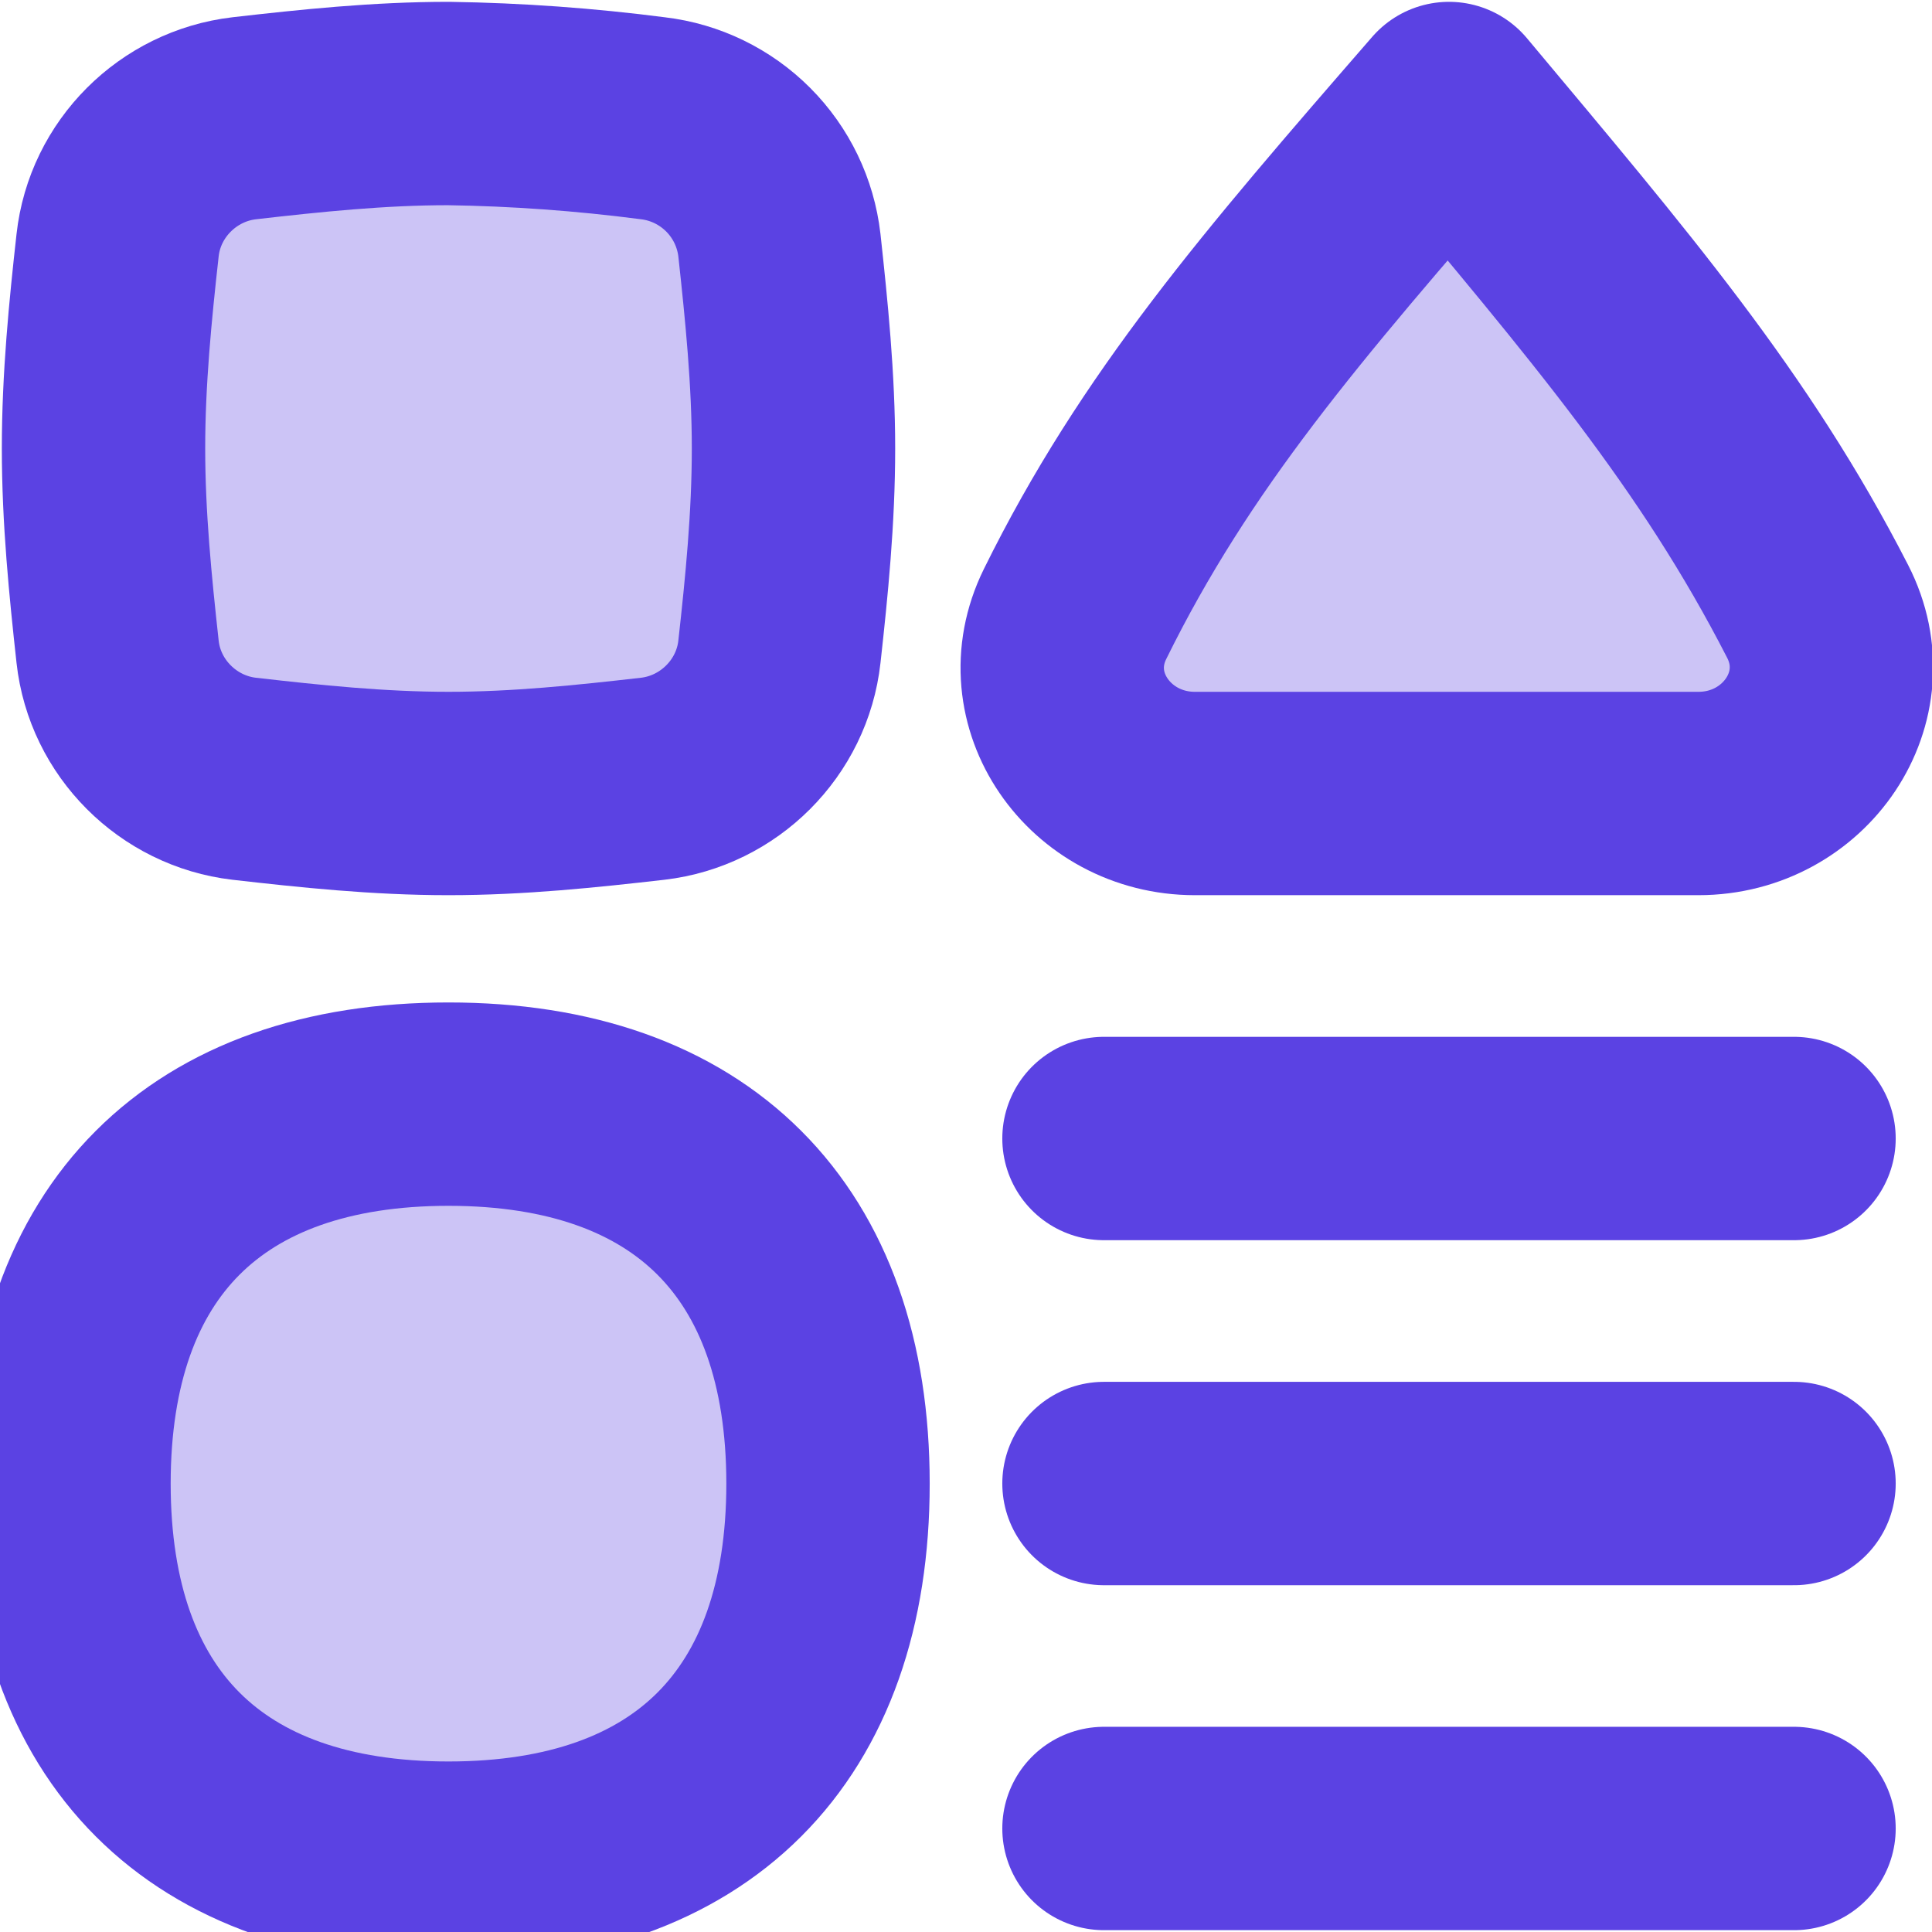
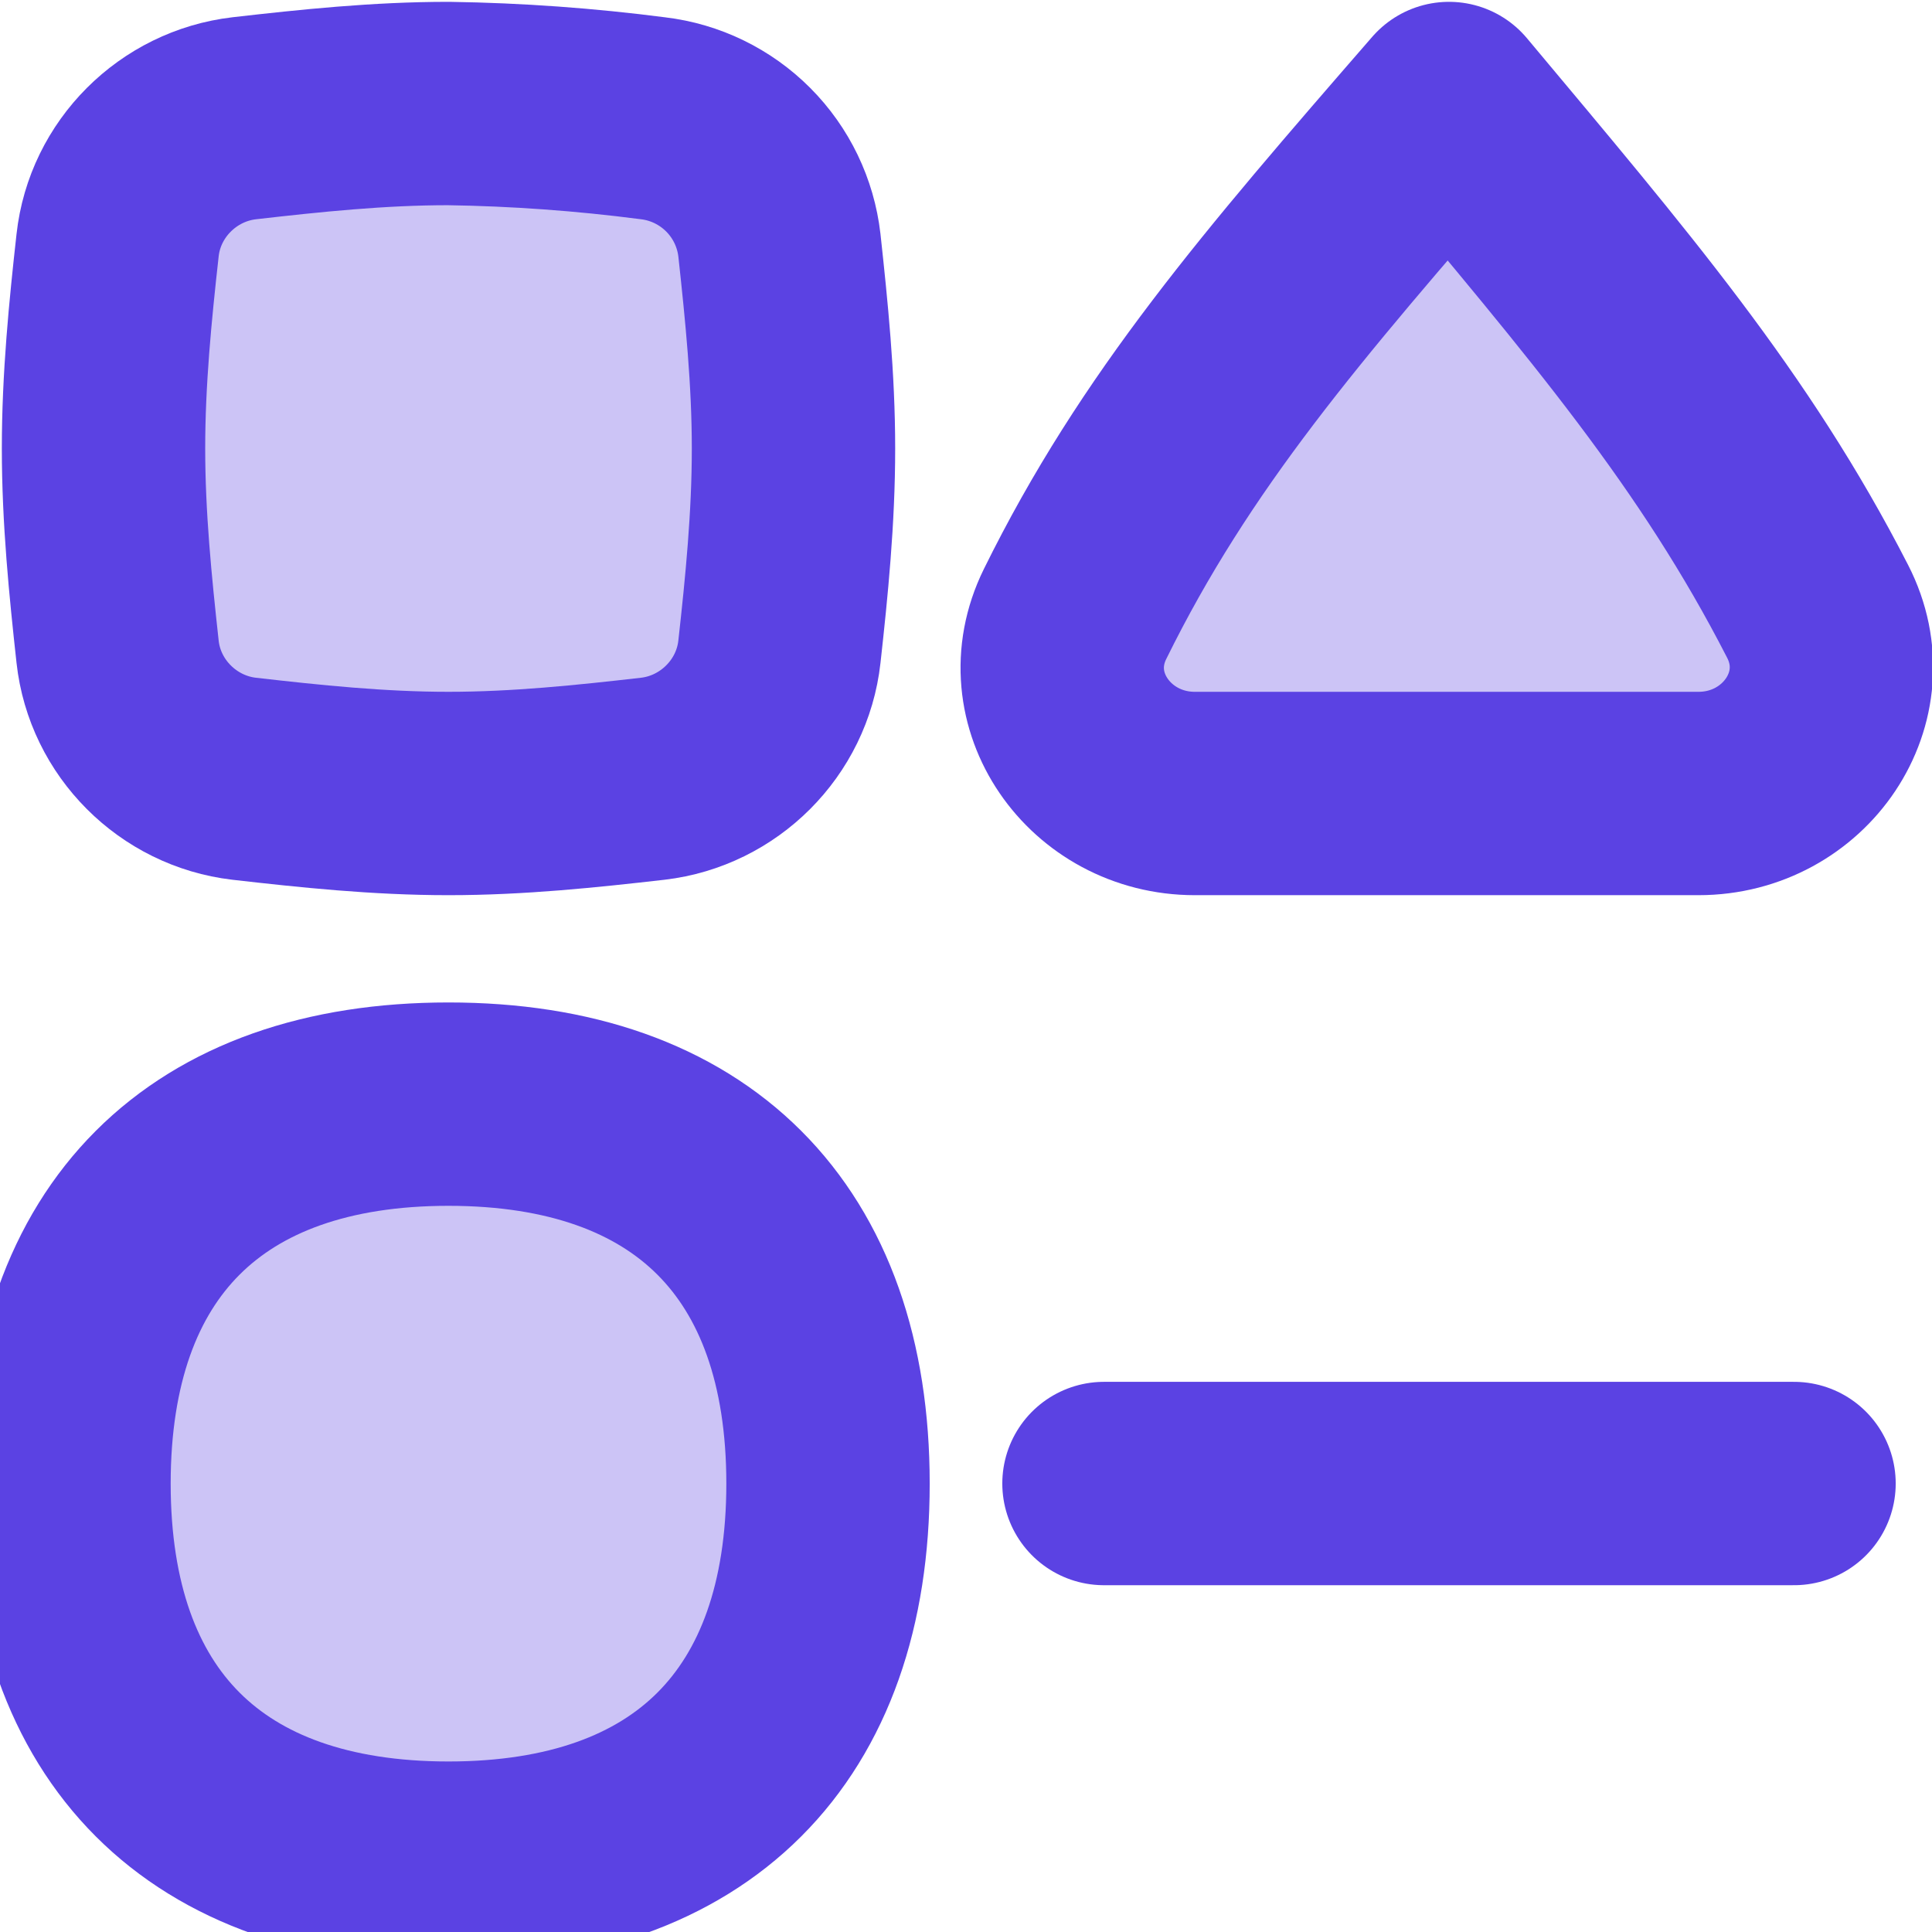
<svg xmlns="http://www.w3.org/2000/svg" width="38" height="38" viewBox="0 0 38 38" fill="none">
  <g id="Page-Setting--Streamline-Flex (1) 1" clip-path="url(#clip0_626_12995)">
    <g id="page-setting--page-setting-square-triangle-circle-line-combination-variation">
      <g id="Vector">
-         <path d="M35.286 35.964H21.714H35.286Z" fill="#CCC4F6" />
-         <path d="M35.286 35.964H21.714" stroke="#5B42E3" stroke-width="4" stroke-linecap="round" stroke-linejoin="round" />
+         <path d="M35.286 35.964H35.286Z" fill="#CCC4F6" />
      </g>
      <g id="Vector_2">
        <path d="M21.714 22.393H35.286H21.714Z" fill="#CCC4F6" />
-         <path d="M21.714 22.393H35.286" stroke="#5B42E3" stroke-width="4" stroke-linecap="round" stroke-linejoin="round" />
      </g>
      <g id="Vector_3">
        <path d="M21.714 29.179H35.286H21.714Z" fill="#CCC4F6" />
        <path d="M21.714 29.179H35.286" stroke="#5B42E3" stroke-width="4" stroke-linecap="round" stroke-linejoin="round" />
      </g>
      <g id="Vector_4">
        <mask id="path-7-inside-1_626_12995" fill="white">
          <path d="M35.75 12.024C36.616 13.71 35.302 15.607 33.407 15.607H23.5C21.633 15.607 20.319 13.756 21.144 12.079C22.922 8.471 25.197 5.836 28.5 2.036C31.668 5.822 33.918 8.45 35.75 12.024Z" />
        </mask>
-         <path d="M35.75 12.024C36.616 13.71 35.302 15.607 33.407 15.607H23.5C21.633 15.607 20.319 13.756 21.144 12.079C22.922 8.471 25.197 5.836 28.5 2.036C31.668 5.822 33.918 8.45 35.75 12.024Z" fill="#CCC4F6" />
-         <path d="M35.75 12.024L32.19 13.849L32.192 13.852L35.75 12.024ZM21.144 12.079L17.556 10.31L17.555 10.313L21.144 12.079ZM28.5 2.036L31.568 -0.531L28.558 -4.128L25.481 -0.588L28.5 2.036ZM32.192 13.852C31.912 13.308 31.999 12.658 32.286 12.228C32.55 11.832 32.98 11.607 33.407 11.607V19.607C37.878 19.607 41.727 14.906 39.308 10.197L32.192 13.852ZM33.407 11.607H23.5V19.607H33.407V11.607ZM23.5 11.607C23.923 11.607 24.35 11.827 24.617 12.218C24.908 12.645 25.005 13.293 24.733 13.844L17.555 10.313C15.239 15.022 19.098 19.607 23.5 19.607V11.607ZM24.732 13.847C26.245 10.778 28.166 8.517 31.519 4.66L25.481 -0.588C22.228 3.154 19.599 6.165 17.556 10.31L24.732 13.847ZM25.432 4.602C28.672 8.475 30.602 10.749 32.19 13.849L39.309 10.2C37.234 6.15 34.663 3.169 31.568 -0.531L25.432 4.602Z" fill="#5B42E3" mask="url(#path-7-inside-1_626_12995)" />
      </g>
      <path id="Intersect" d="M13.342 12.599L13.342 12.6C13.302 12.967 12.994 13.284 12.608 13.33C11.307 13.479 10.068 13.607 8.821 13.607C7.574 13.607 6.333 13.479 5.032 13.33C4.65 13.285 4.342 12.969 4.301 12.601C4.159 11.306 4.036 10.066 4.036 8.821C4.036 7.576 4.157 6.333 4.3 5.044L4.3 5.043C4.341 4.676 4.649 4.359 5.035 4.313C6.33 4.164 7.565 4.037 8.807 4.036C10.07 4.055 11.331 4.147 12.583 4.309L12.595 4.311L12.606 4.312C12.794 4.335 12.97 4.42 13.103 4.554C13.236 4.687 13.32 4.861 13.343 5.048C13.484 6.341 13.607 7.579 13.607 8.821C13.607 10.067 13.486 11.31 13.342 12.599Z" fill="#CCC4F6" stroke="#5B42E3" stroke-width="4" />
      <path id="Vector_5" d="M35.75 12.024C36.616 13.71 35.302 15.607 33.407 15.607H23.5C21.633 15.607 20.319 13.756 21.144 12.079C22.922 8.471 25.197 5.836 28.5 2.036C31.668 5.822 33.918 8.45 35.75 12.024Z" fill="#CCC4F6" stroke="#5B42E3" stroke-width="4" stroke-linecap="round" stroke-linejoin="round" />
      <path id="Intersect_2" d="M2.313 12.82C2.456 14.123 3.501 15.165 4.802 15.317C6.104 15.466 7.448 15.607 8.821 15.607C10.195 15.607 11.536 15.466 12.839 15.317C14.141 15.165 15.186 14.123 15.33 12.82C15.474 11.525 15.607 10.187 15.607 8.821C15.607 7.456 15.471 6.118 15.33 4.823C15.257 4.188 14.972 3.595 14.52 3.142C14.068 2.689 13.477 2.401 12.841 2.326C11.508 2.153 10.166 2.056 8.821 2.036C7.448 2.036 6.107 2.177 4.804 2.326C3.501 2.478 2.456 3.52 2.313 4.823C2.169 6.118 2.036 7.456 2.036 8.821C2.036 10.187 2.171 11.525 2.313 12.82Z" fill="#CCC4F6" stroke="#5B42E3" stroke-width="4" stroke-linecap="round" stroke-linejoin="round" />
      <path id="Vector_6" d="M14.286 29.181C14.286 31.202 13.724 32.498 12.931 33.291C12.138 34.084 10.842 34.646 8.821 34.646C6.801 34.646 5.505 34.084 4.712 33.291C3.919 32.498 3.357 31.202 3.357 29.181C3.357 27.161 3.919 25.865 4.712 25.072C5.505 24.279 6.801 23.717 8.821 23.717C10.842 23.717 12.138 24.279 12.931 25.072C13.724 25.865 14.286 27.161 14.286 29.181Z" fill="#CCC4F6" stroke="#5B42E3" stroke-width="4" />
      <path id="Vector_7" d="M8.821 36.646C13.599 36.646 16.286 33.959 16.286 29.181C16.286 24.404 13.599 21.717 8.821 21.717C4.044 21.717 1.357 24.404 1.357 29.181C1.357 33.959 4.044 36.646 8.821 36.646Z" fill="#CCC4F6" stroke="#5B42E3" stroke-width="4" stroke-linecap="round" stroke-linejoin="round" />
    </g>
  </g>
  <defs>
    <clipPath id="clip0_626_12995">
      <rect width="38" height="38" fill="white" />
    </clipPath>
  </defs>
</svg>